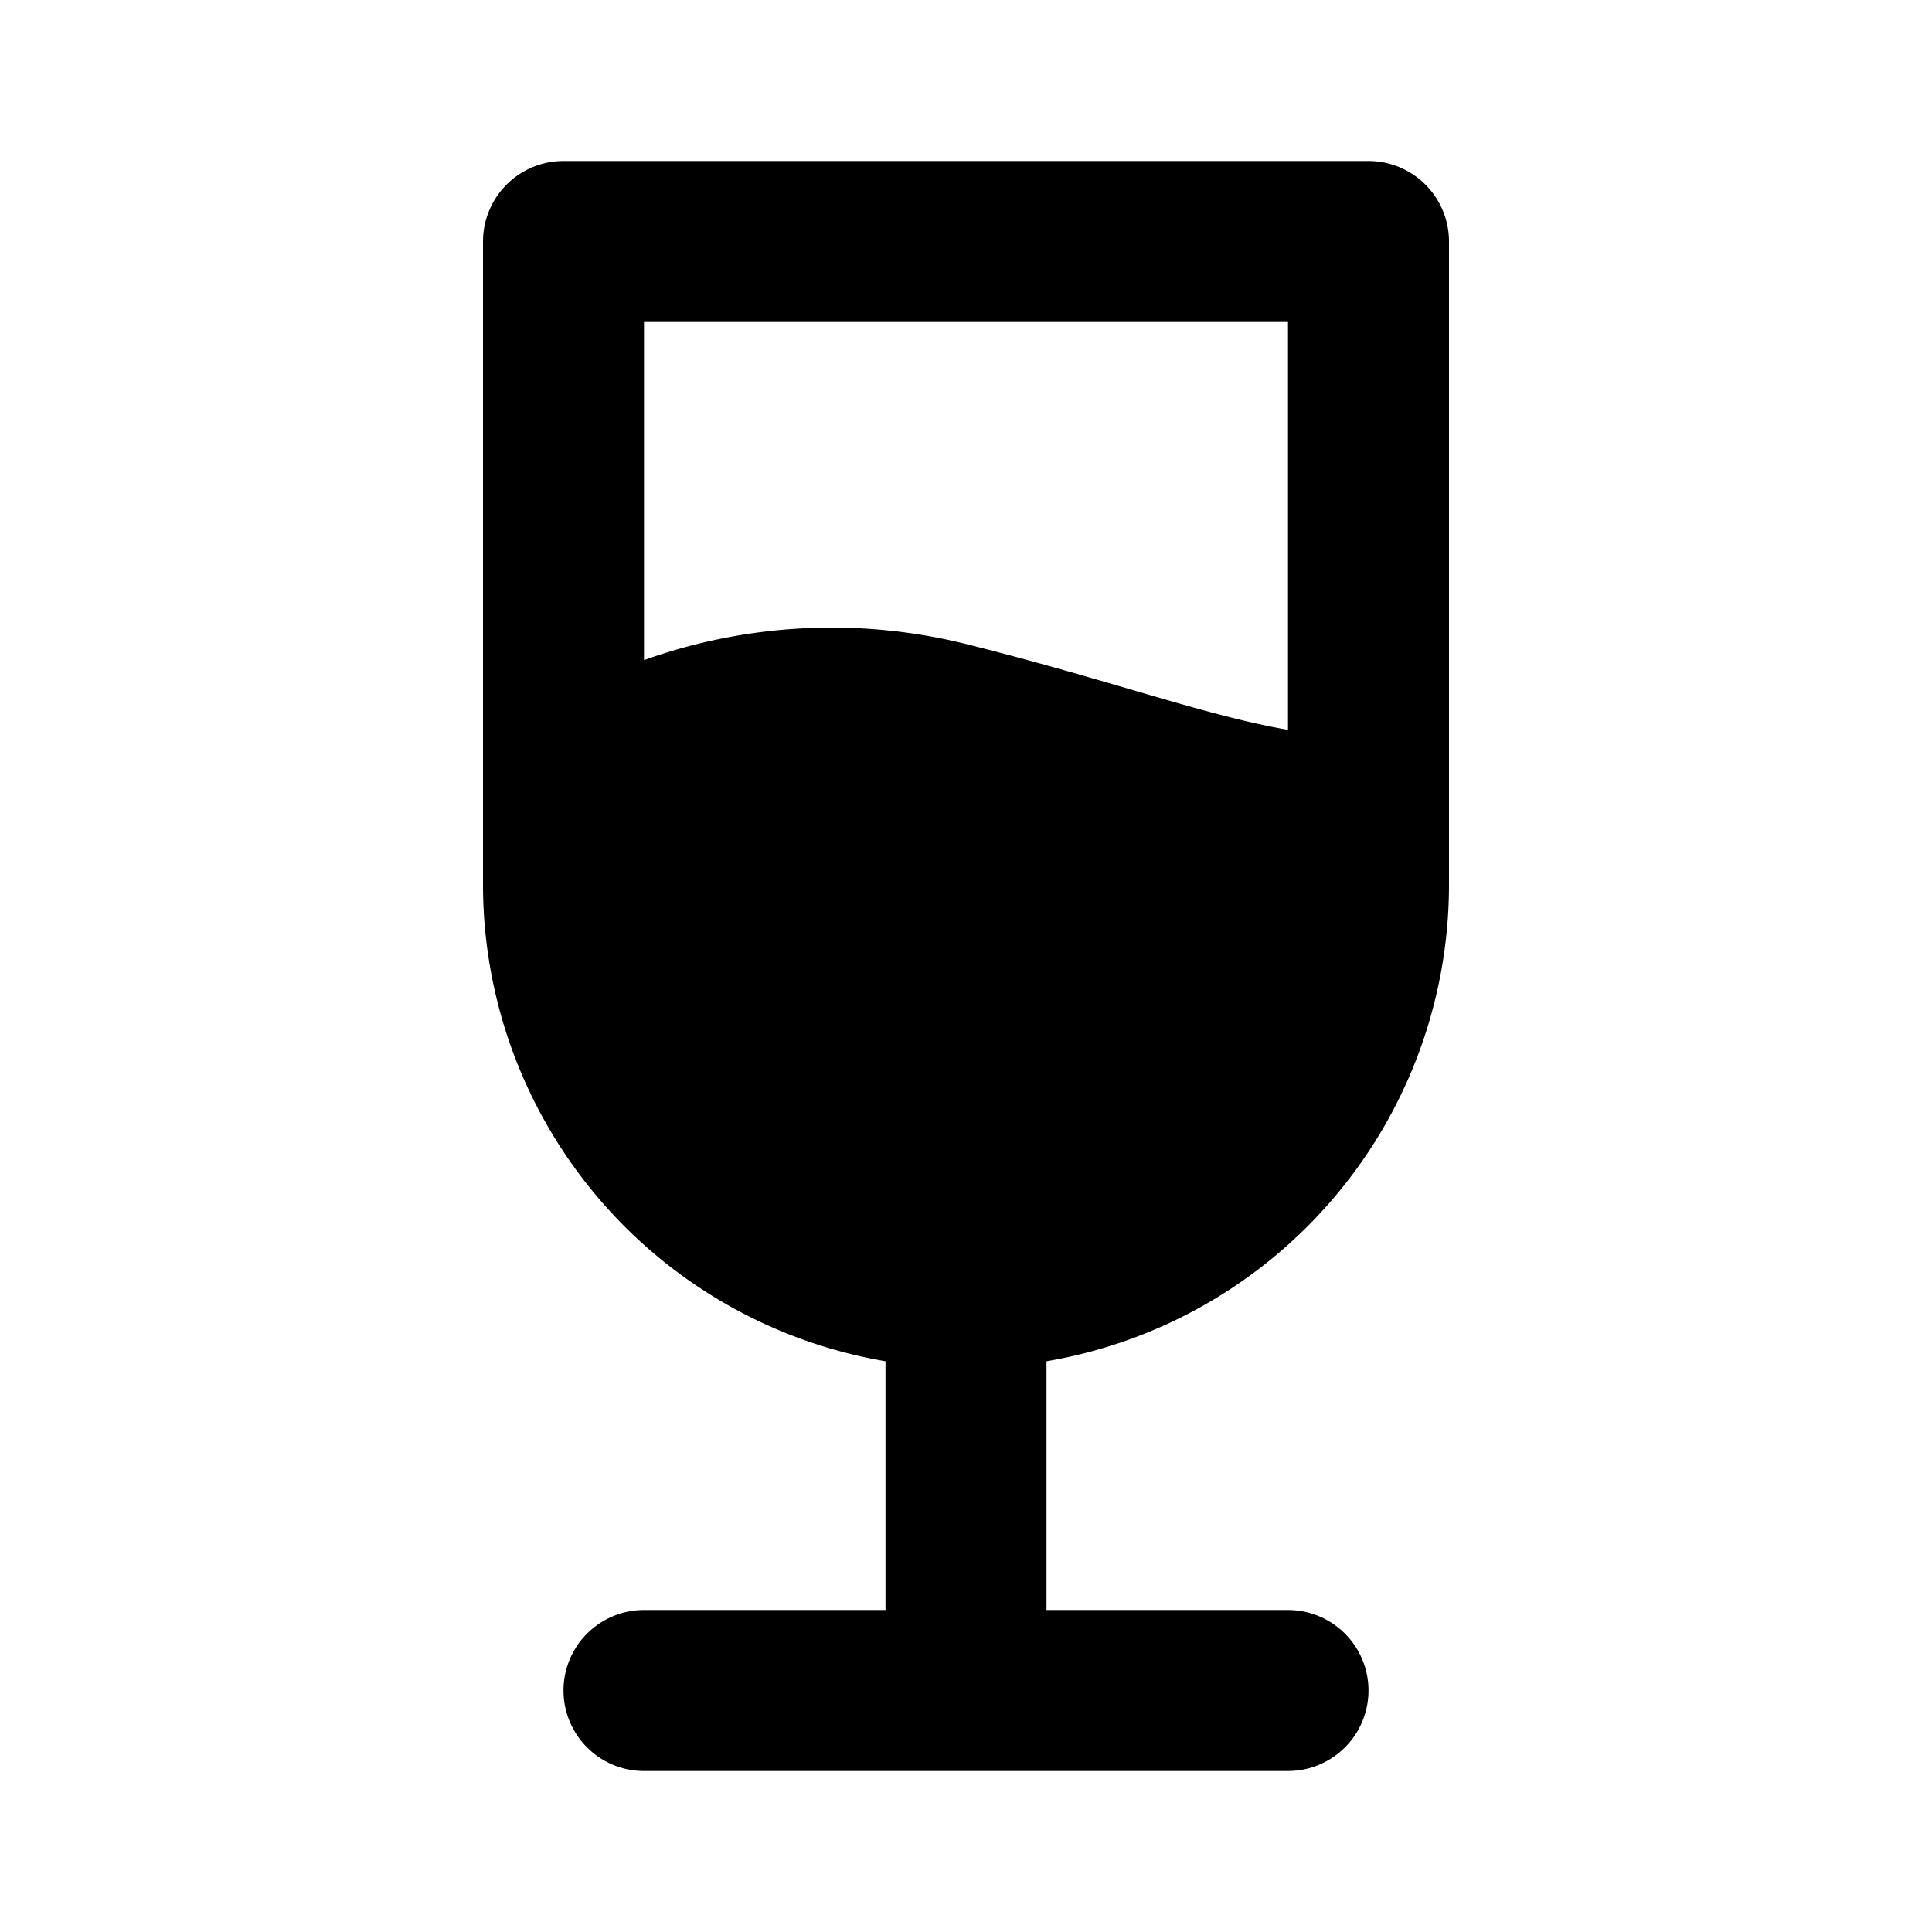
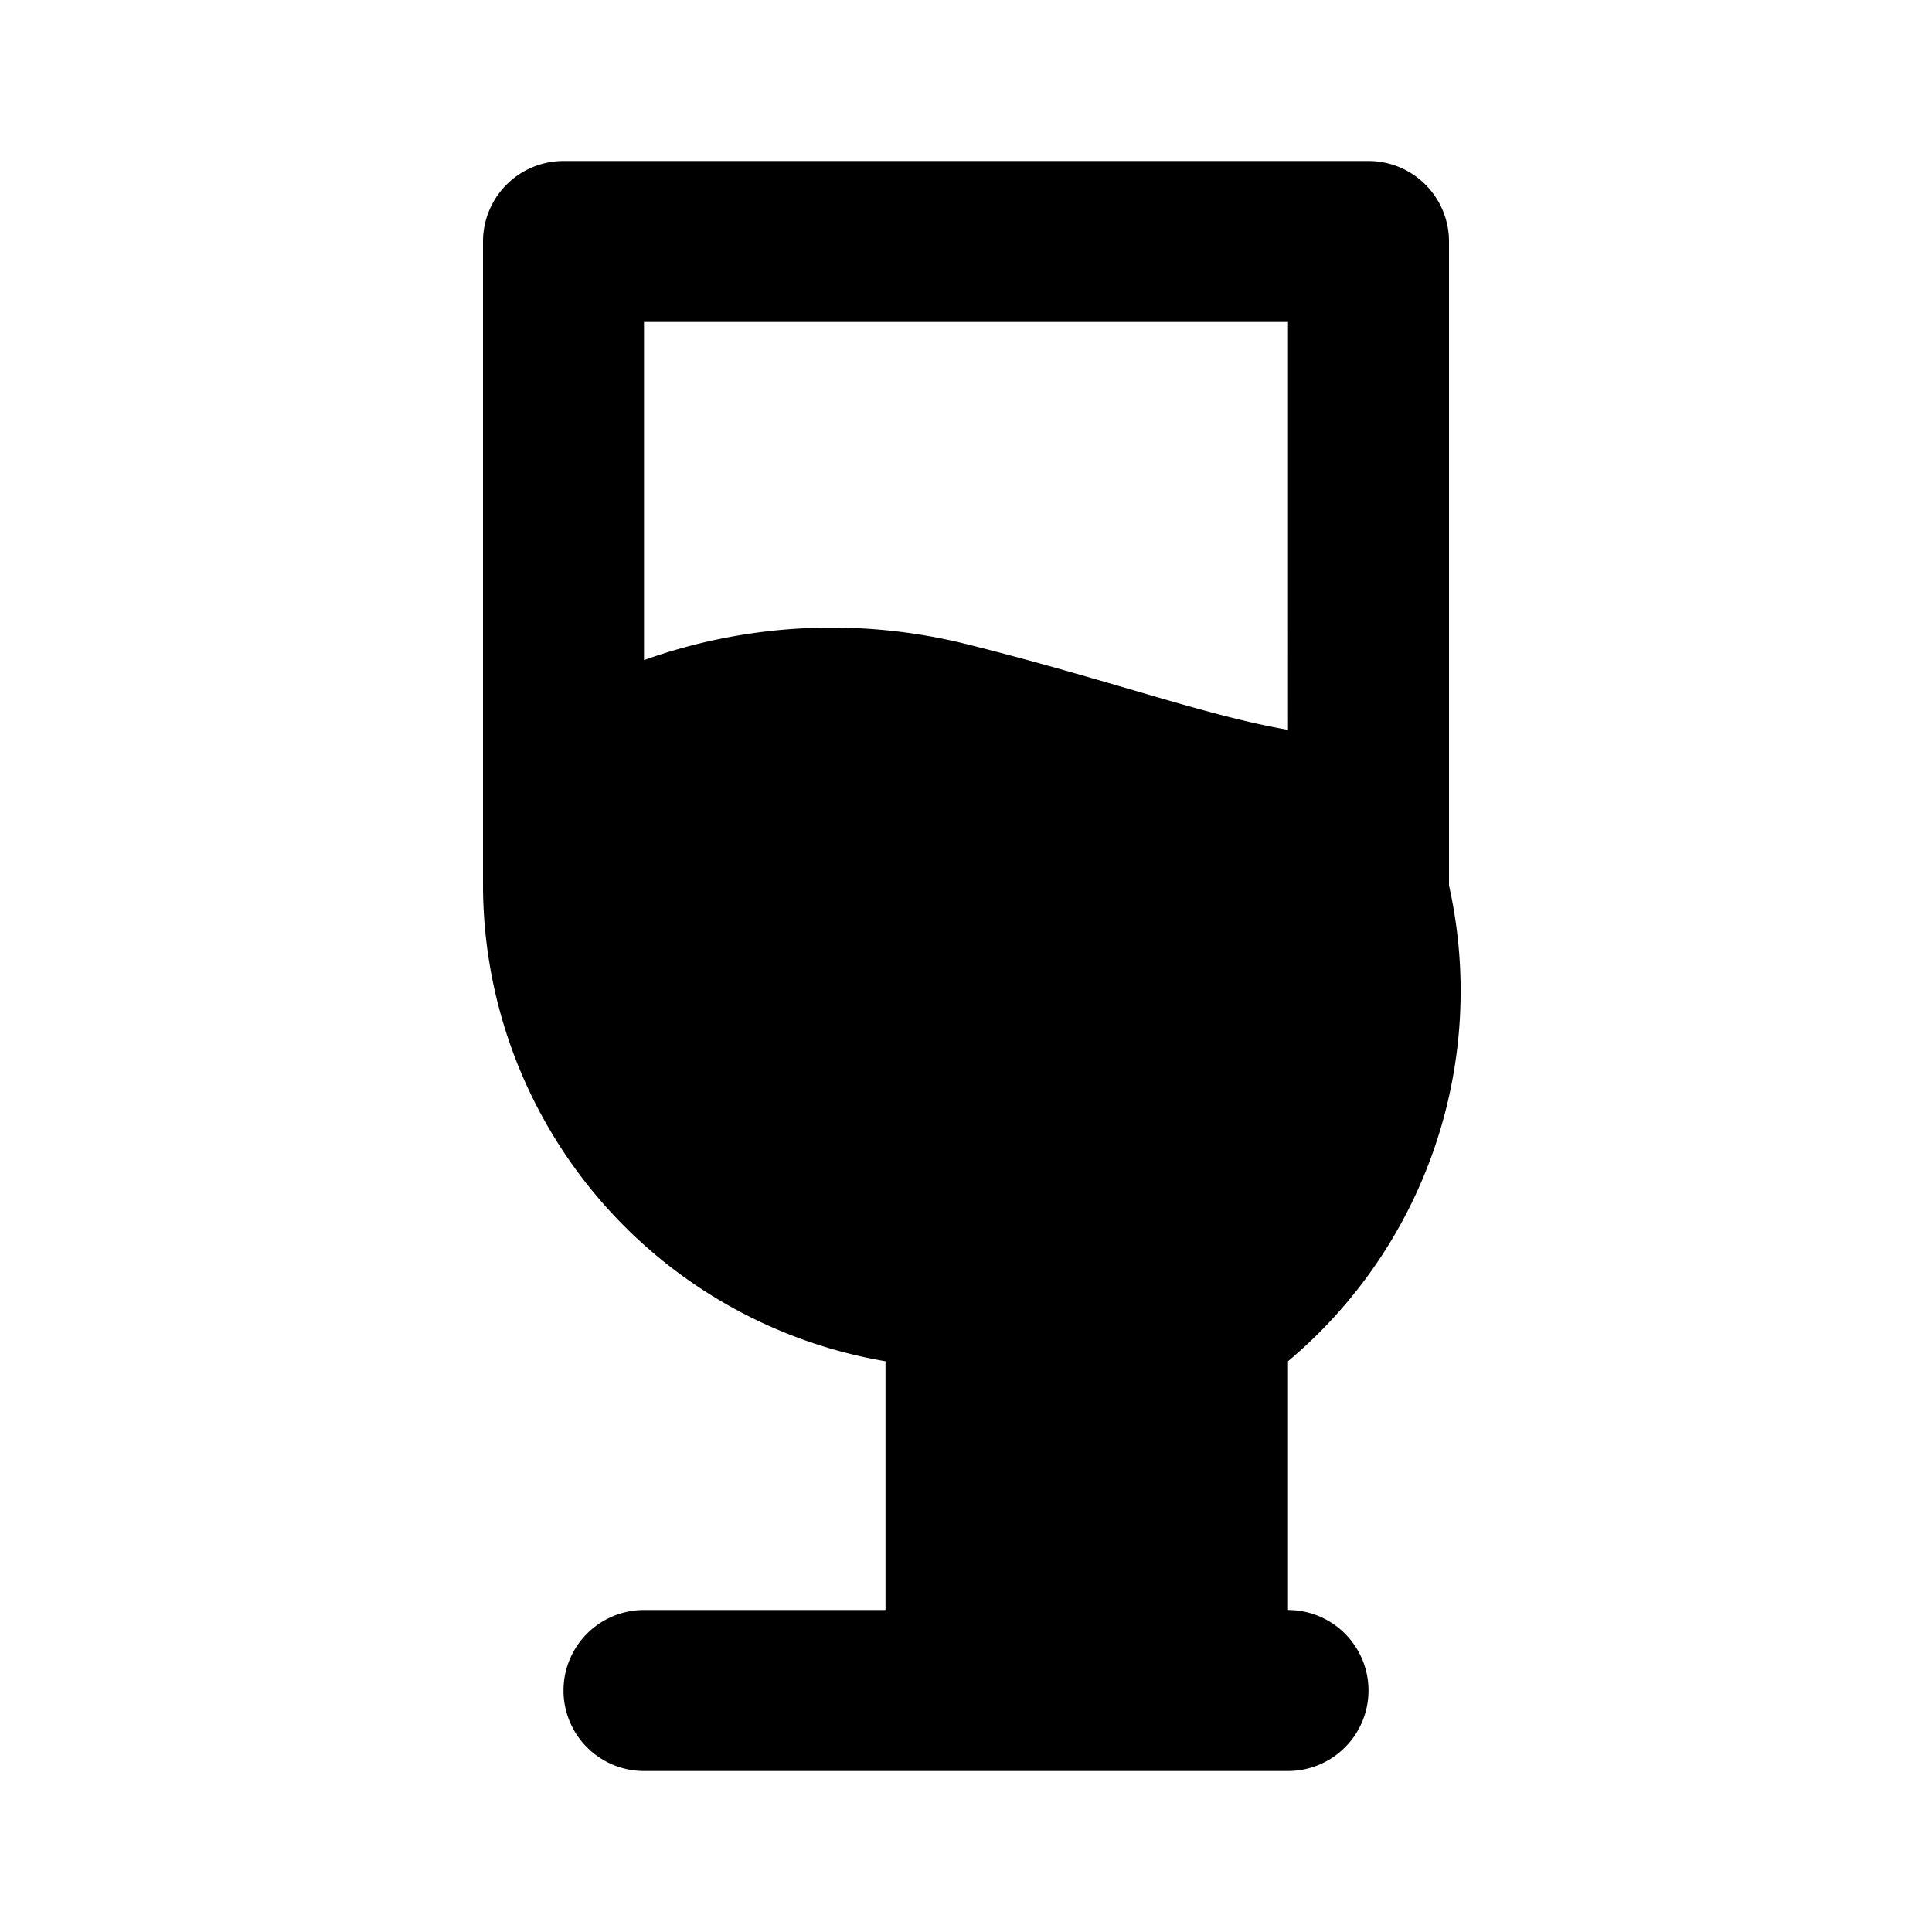
<svg xmlns="http://www.w3.org/2000/svg" fill="#000000" width="800px" height="800px" viewBox="0 0 24 24">
-   <path d="M18,11V3a1,1,0,0,0-1-1H7A1,1,0,0,0,6,3v8a6.006,6.006,0,0,0,5,5.91V20H8a1,1,0,0,0,0,2h8a1,1,0,0,0,0-2H13V16.91A6.006,6.006,0,0,0,18,11ZM12,8a6.93,6.93,0,0,0-4,.2V4h8V9.066C14.967,8.888,13.781,8.445,12,8Z" />
+   <path d="M18,11V3a1,1,0,0,0-1-1H7A1,1,0,0,0,6,3v8a6.006,6.006,0,0,0,5,5.91V20H8a1,1,0,0,0,0,2h8a1,1,0,0,0,0-2V16.91A6.006,6.006,0,0,0,18,11ZM12,8a6.93,6.93,0,0,0-4,.2V4h8V9.066C14.967,8.888,13.781,8.445,12,8Z" />
</svg>